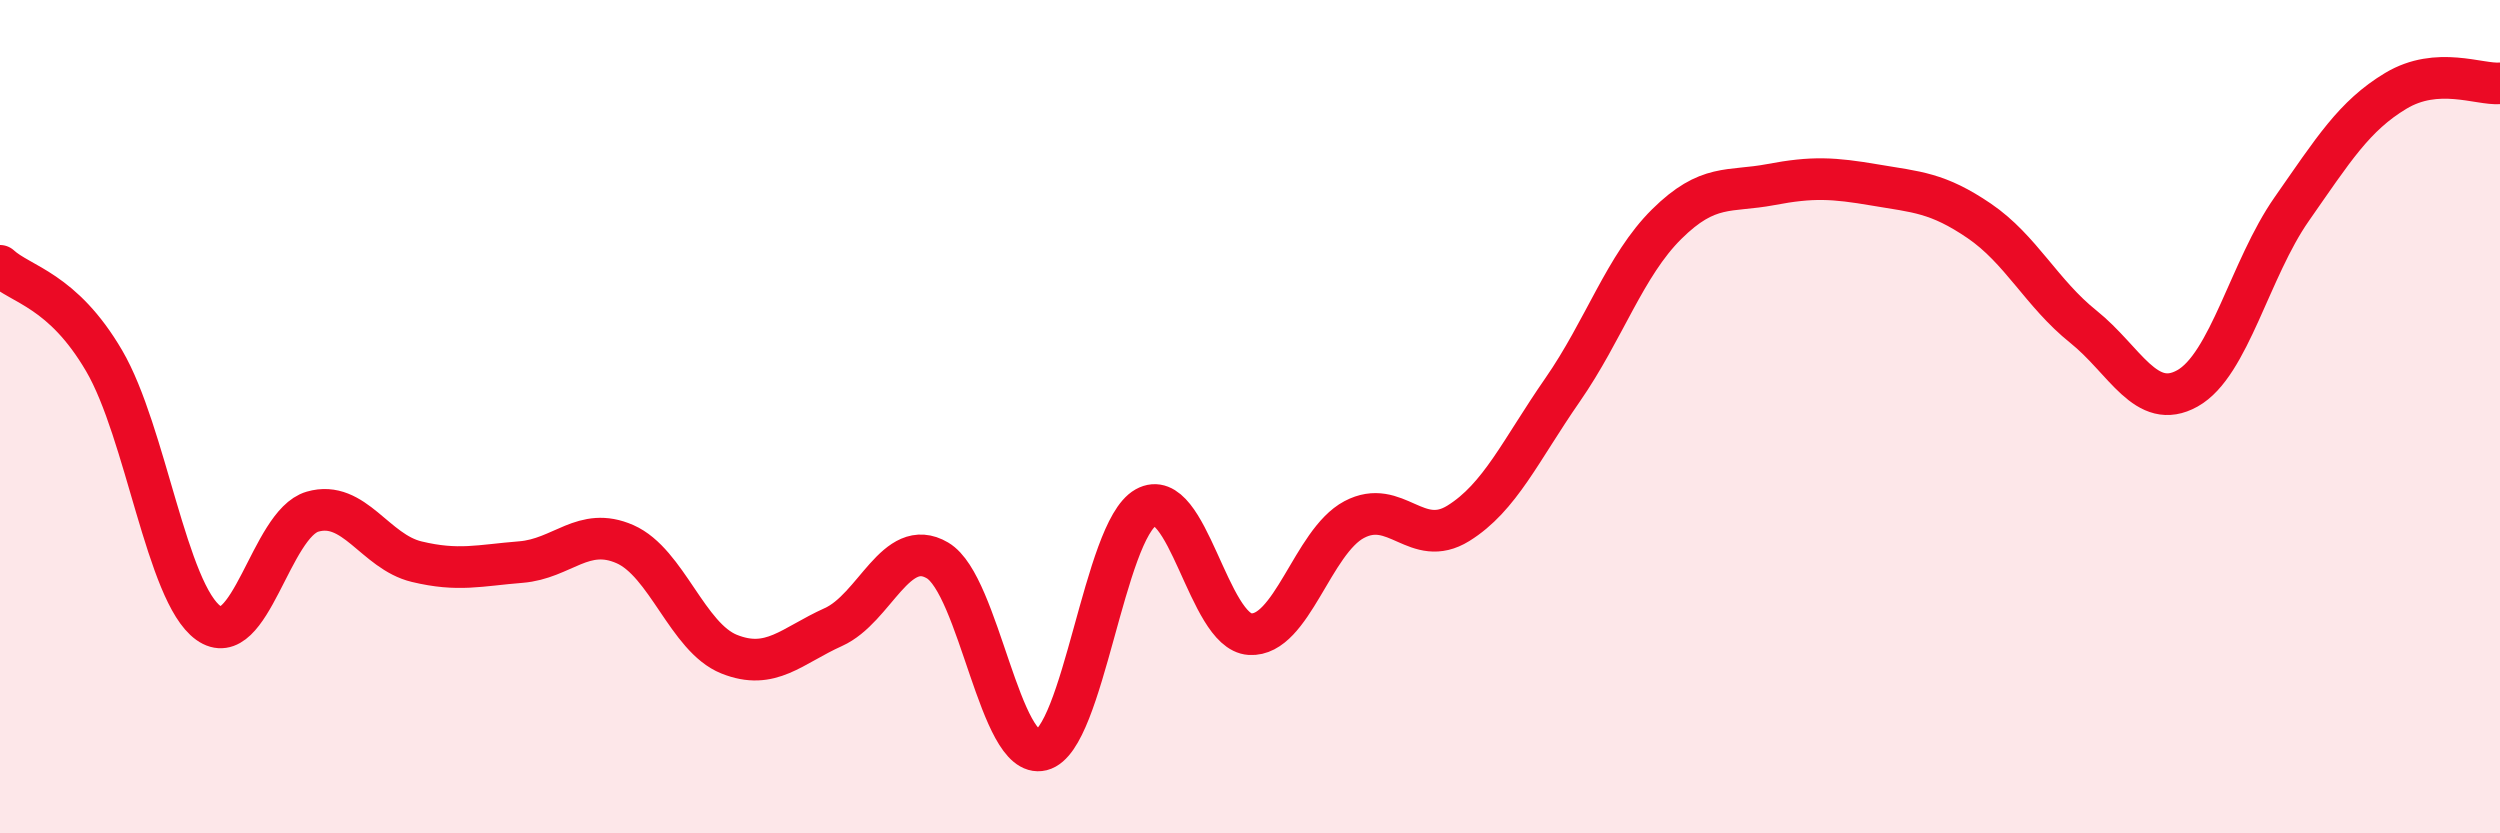
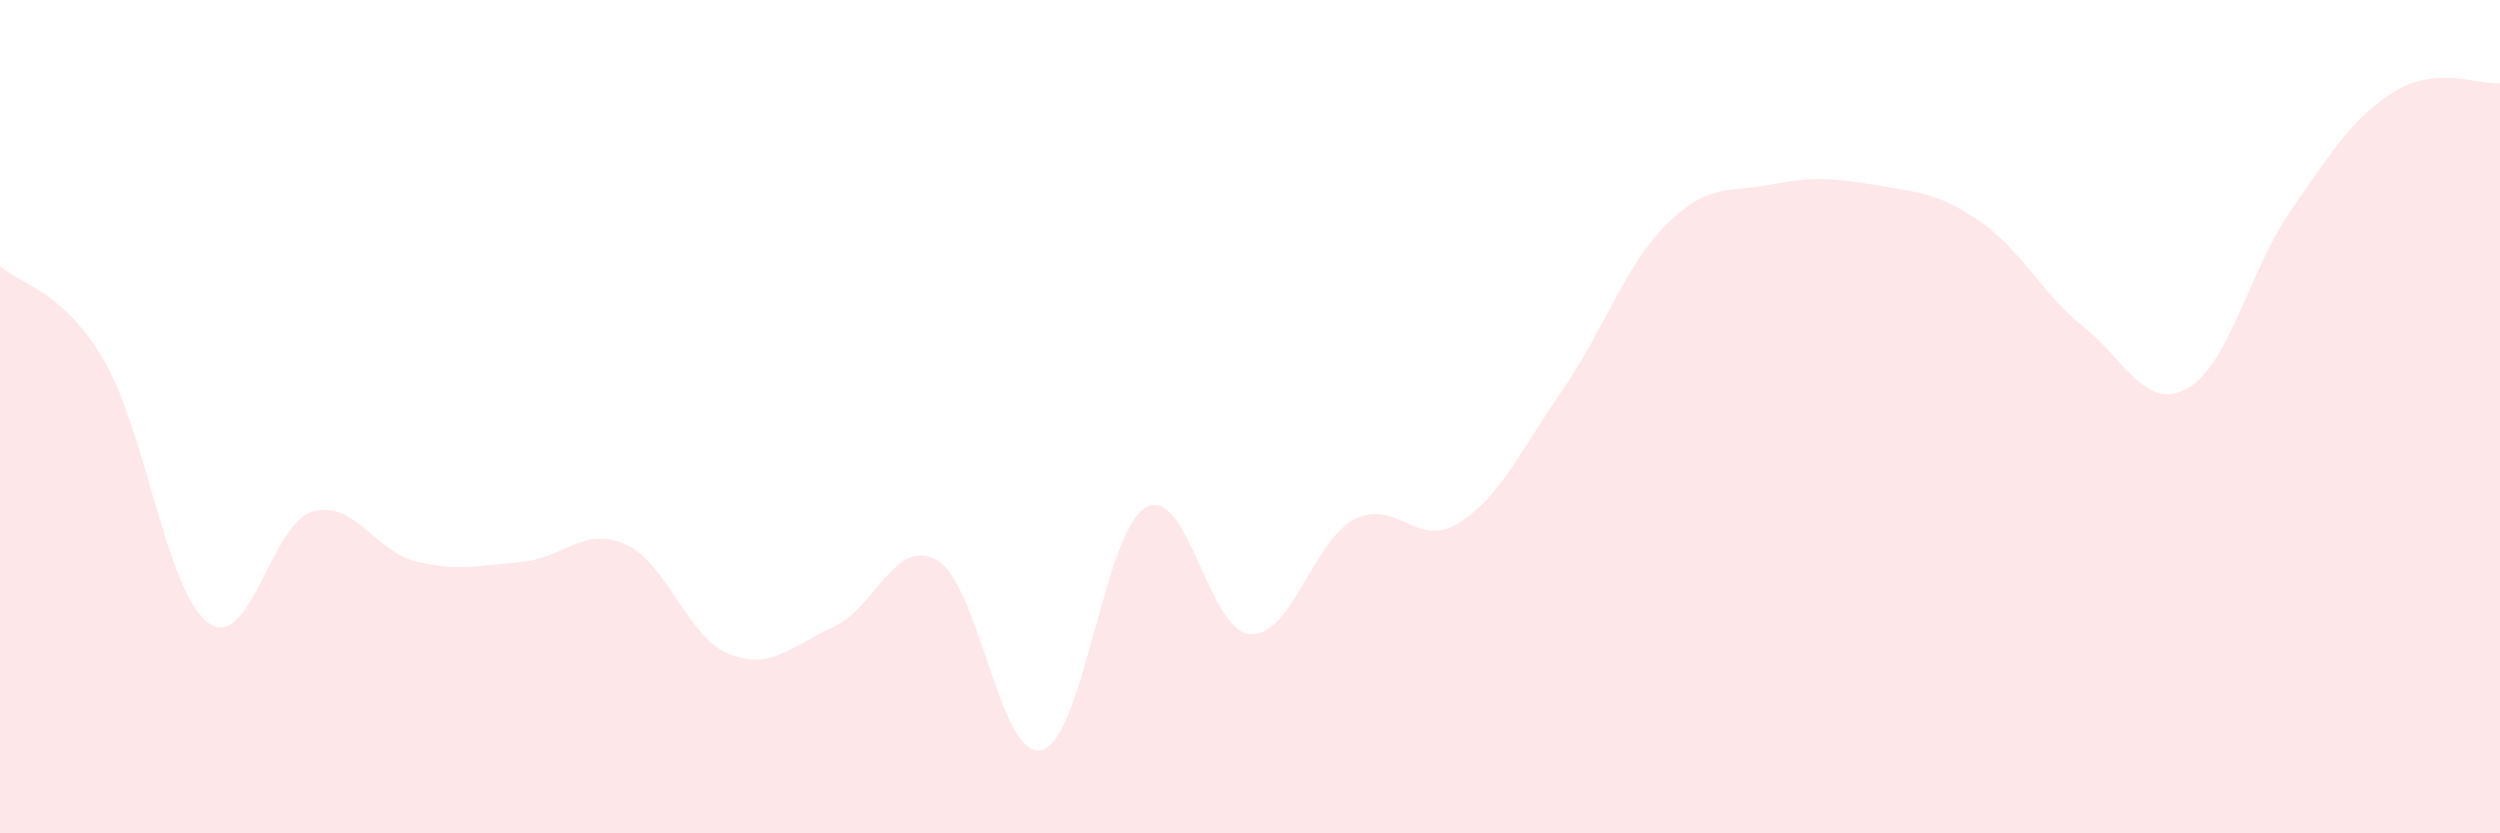
<svg xmlns="http://www.w3.org/2000/svg" width="60" height="20" viewBox="0 0 60 20">
  <path d="M 0,6.38 C 0.5,6.84 1.5,6.95 2.5,8.66 C 3.5,10.37 4,14.23 5,14.95 C 6,15.67 6.5,12.57 7.5,12.28 C 8.5,11.99 9,13.24 10,13.48 C 11,13.72 11.5,13.57 12.5,13.49 C 13.5,13.41 14,12.62 15,13.06 C 16,13.5 16.5,15.3 17.5,15.7 C 18.5,16.1 19,15.5 20,15.05 C 21,14.6 21.5,12.86 22.5,13.45 C 23.5,14.04 24,18.25 25,18 C 26,17.75 26.5,12.74 27.5,12.18 C 28.5,11.62 29,15.16 30,15.22 C 31,15.28 31.5,13 32.5,12.47 C 33.5,11.94 34,13.18 35,12.56 C 36,11.94 36.5,10.8 37.5,9.36 C 38.5,7.92 39,6.37 40,5.38 C 41,4.39 41.5,4.62 42.5,4.43 C 43.5,4.24 44,4.27 45,4.44 C 46,4.61 46.5,4.62 47.5,5.3 C 48.5,5.98 49,7.04 50,7.84 C 51,8.64 51.5,9.88 52.5,9.32 C 53.5,8.76 54,6.45 55,5.02 C 56,3.59 56.5,2.78 57.5,2.18 C 58.5,1.58 59.5,2.04 60,2L60 20L0 20Z" fill="#EB0A25" opacity="0.1" stroke-linecap="round" stroke-linejoin="round" />
-   <path d="M 0,6.38 C 0.5,6.84 1.5,6.95 2.5,8.66 C 3.5,10.37 4,14.23 5,14.95 C 6,15.67 6.5,12.57 7.5,12.28 C 8.5,11.99 9,13.24 10,13.48 C 11,13.72 11.5,13.57 12.5,13.49 C 13.5,13.41 14,12.62 15,13.06 C 16,13.5 16.5,15.3 17.5,15.7 C 18.5,16.1 19,15.5 20,15.05 C 21,14.6 21.5,12.86 22.5,13.45 C 23.5,14.04 24,18.25 25,18 C 26,17.75 26.5,12.74 27.5,12.18 C 28.5,11.62 29,15.16 30,15.22 C 31,15.28 31.5,13 32.5,12.47 C 33.5,11.94 34,13.18 35,12.56 C 36,11.94 36.5,10.8 37.5,9.36 C 38.5,7.92 39,6.37 40,5.38 C 41,4.39 41.5,4.62 42.5,4.43 C 43.5,4.24 44,4.27 45,4.44 C 46,4.61 46.5,4.62 47.5,5.3 C 48.5,5.98 49,7.04 50,7.84 C 51,8.64 51.5,9.88 52.5,9.32 C 53.5,8.76 54,6.45 55,5.02 C 56,3.59 56.5,2.78 57.5,2.18 C 58.5,1.58 59.5,2.04 60,2" stroke="#EB0A25" stroke-width="1" fill="none" stroke-linecap="round" stroke-linejoin="round" />
</svg>